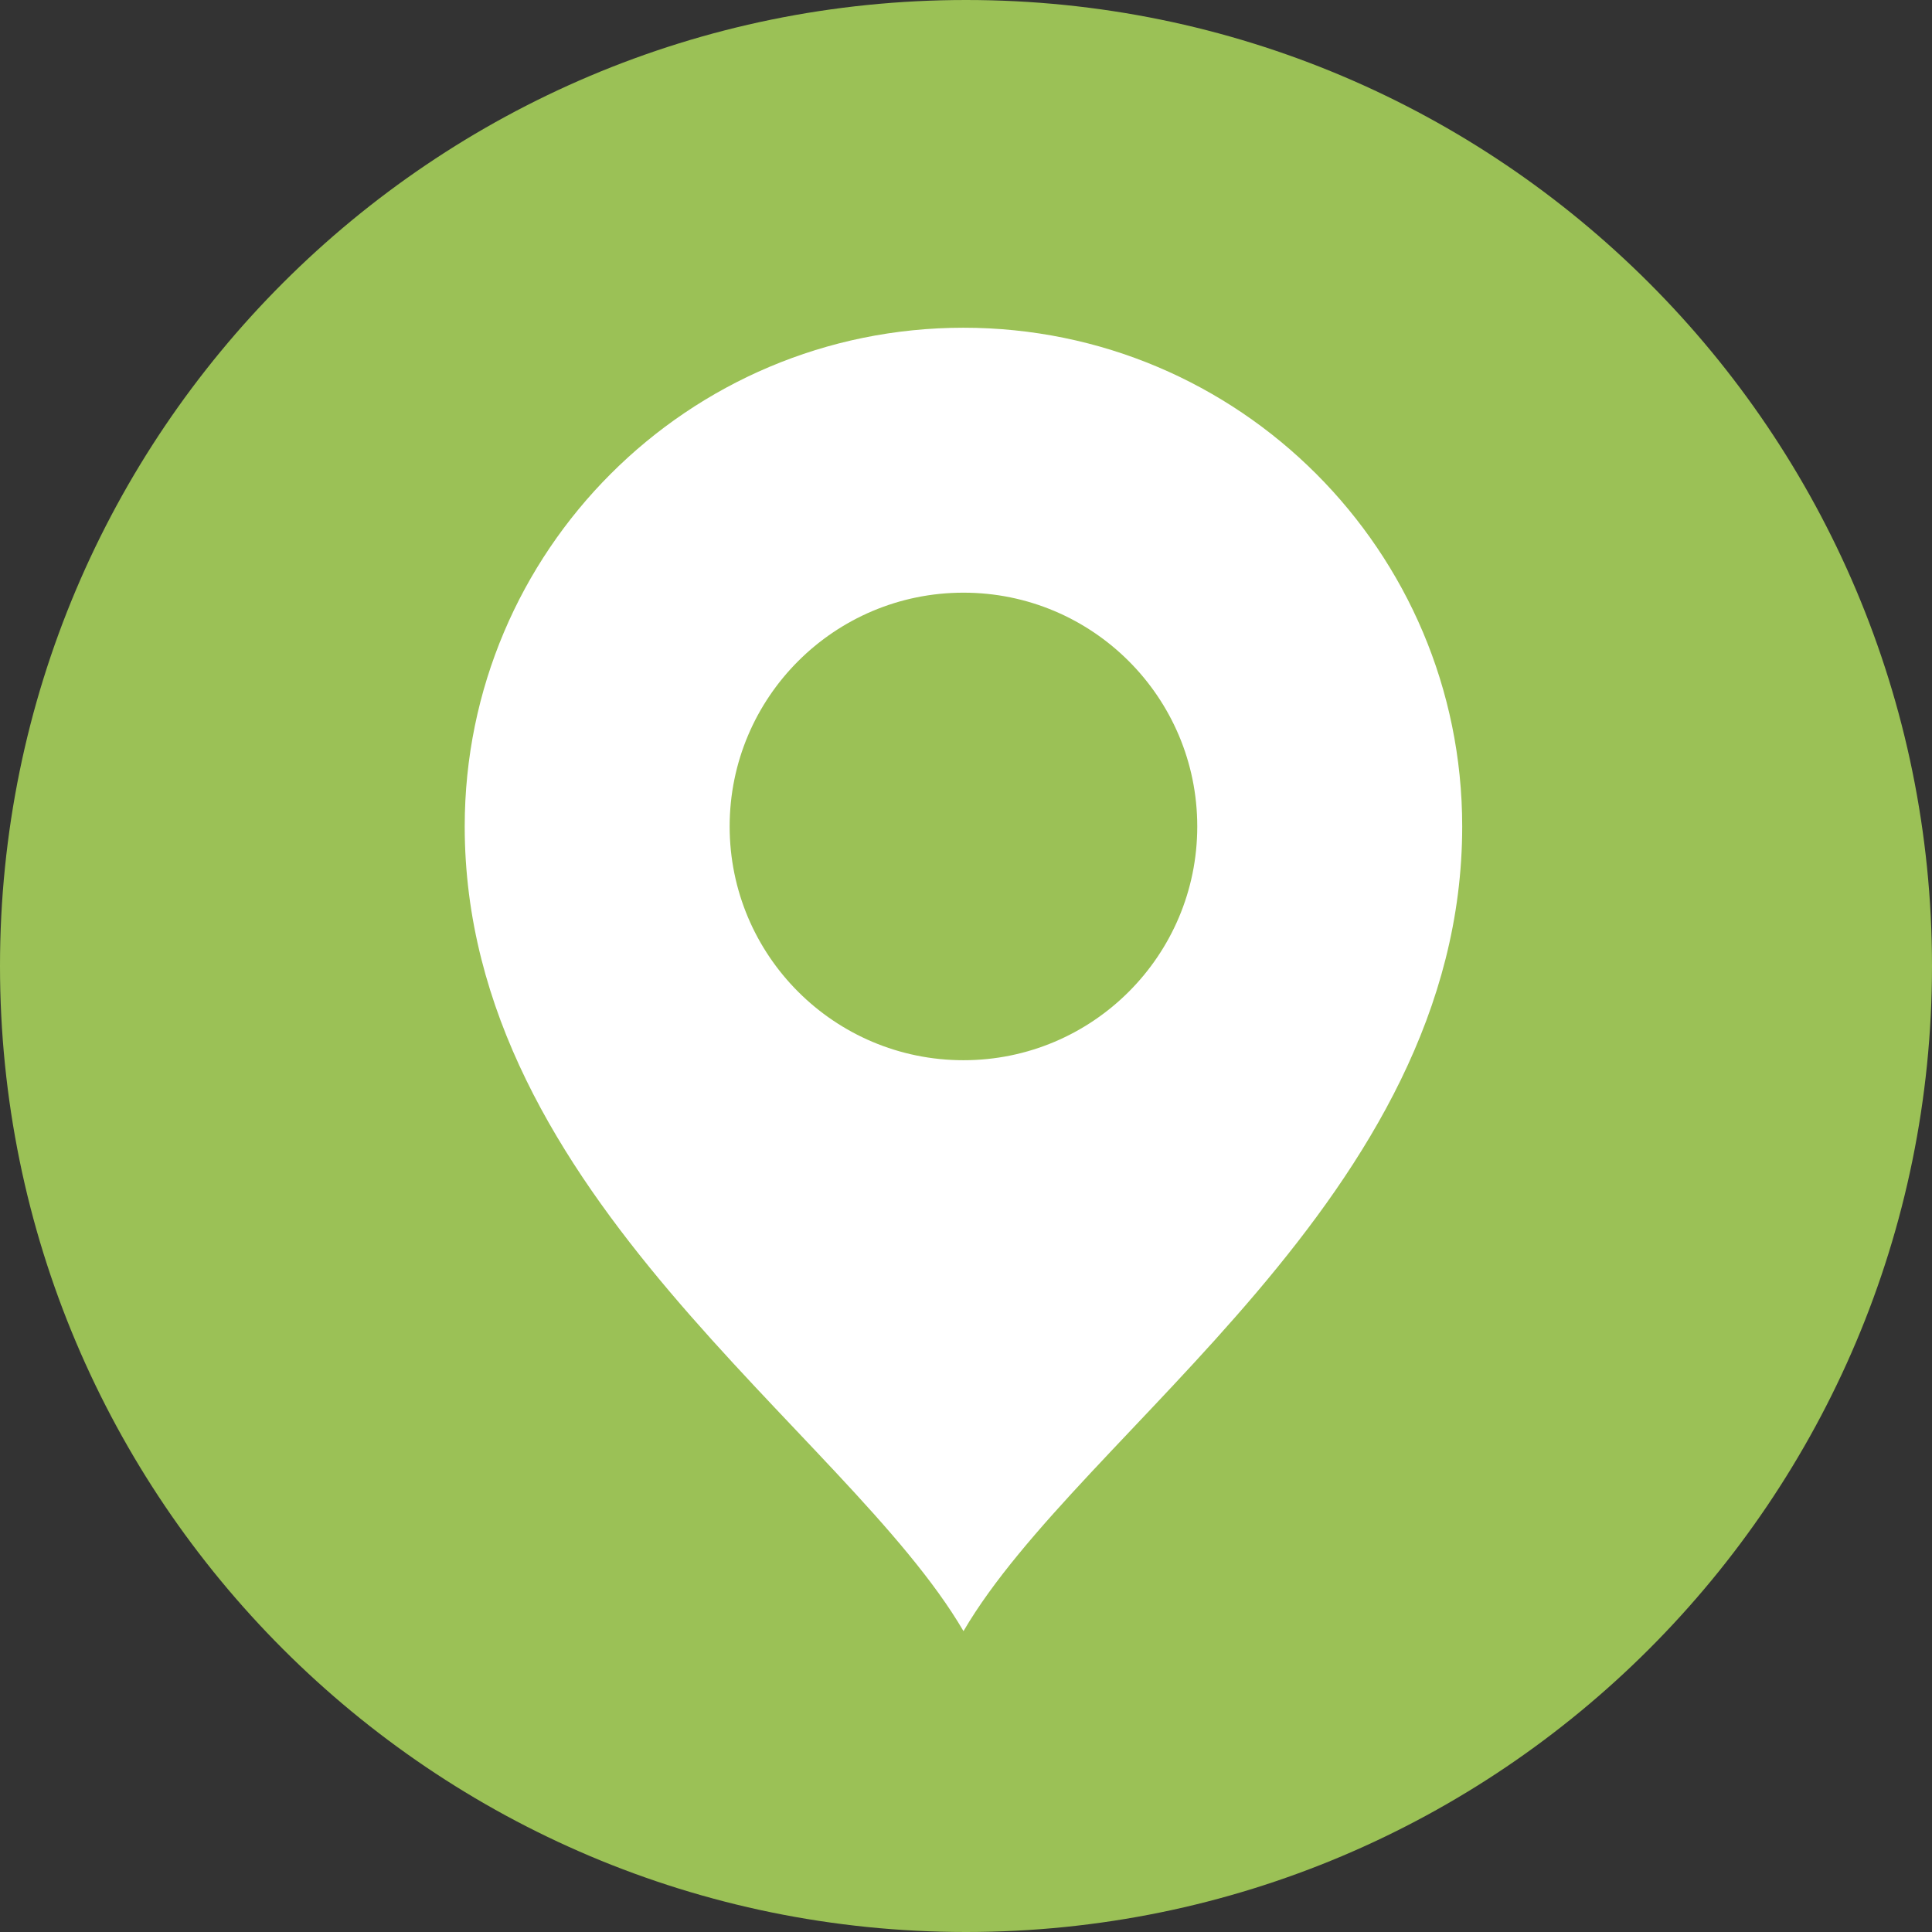
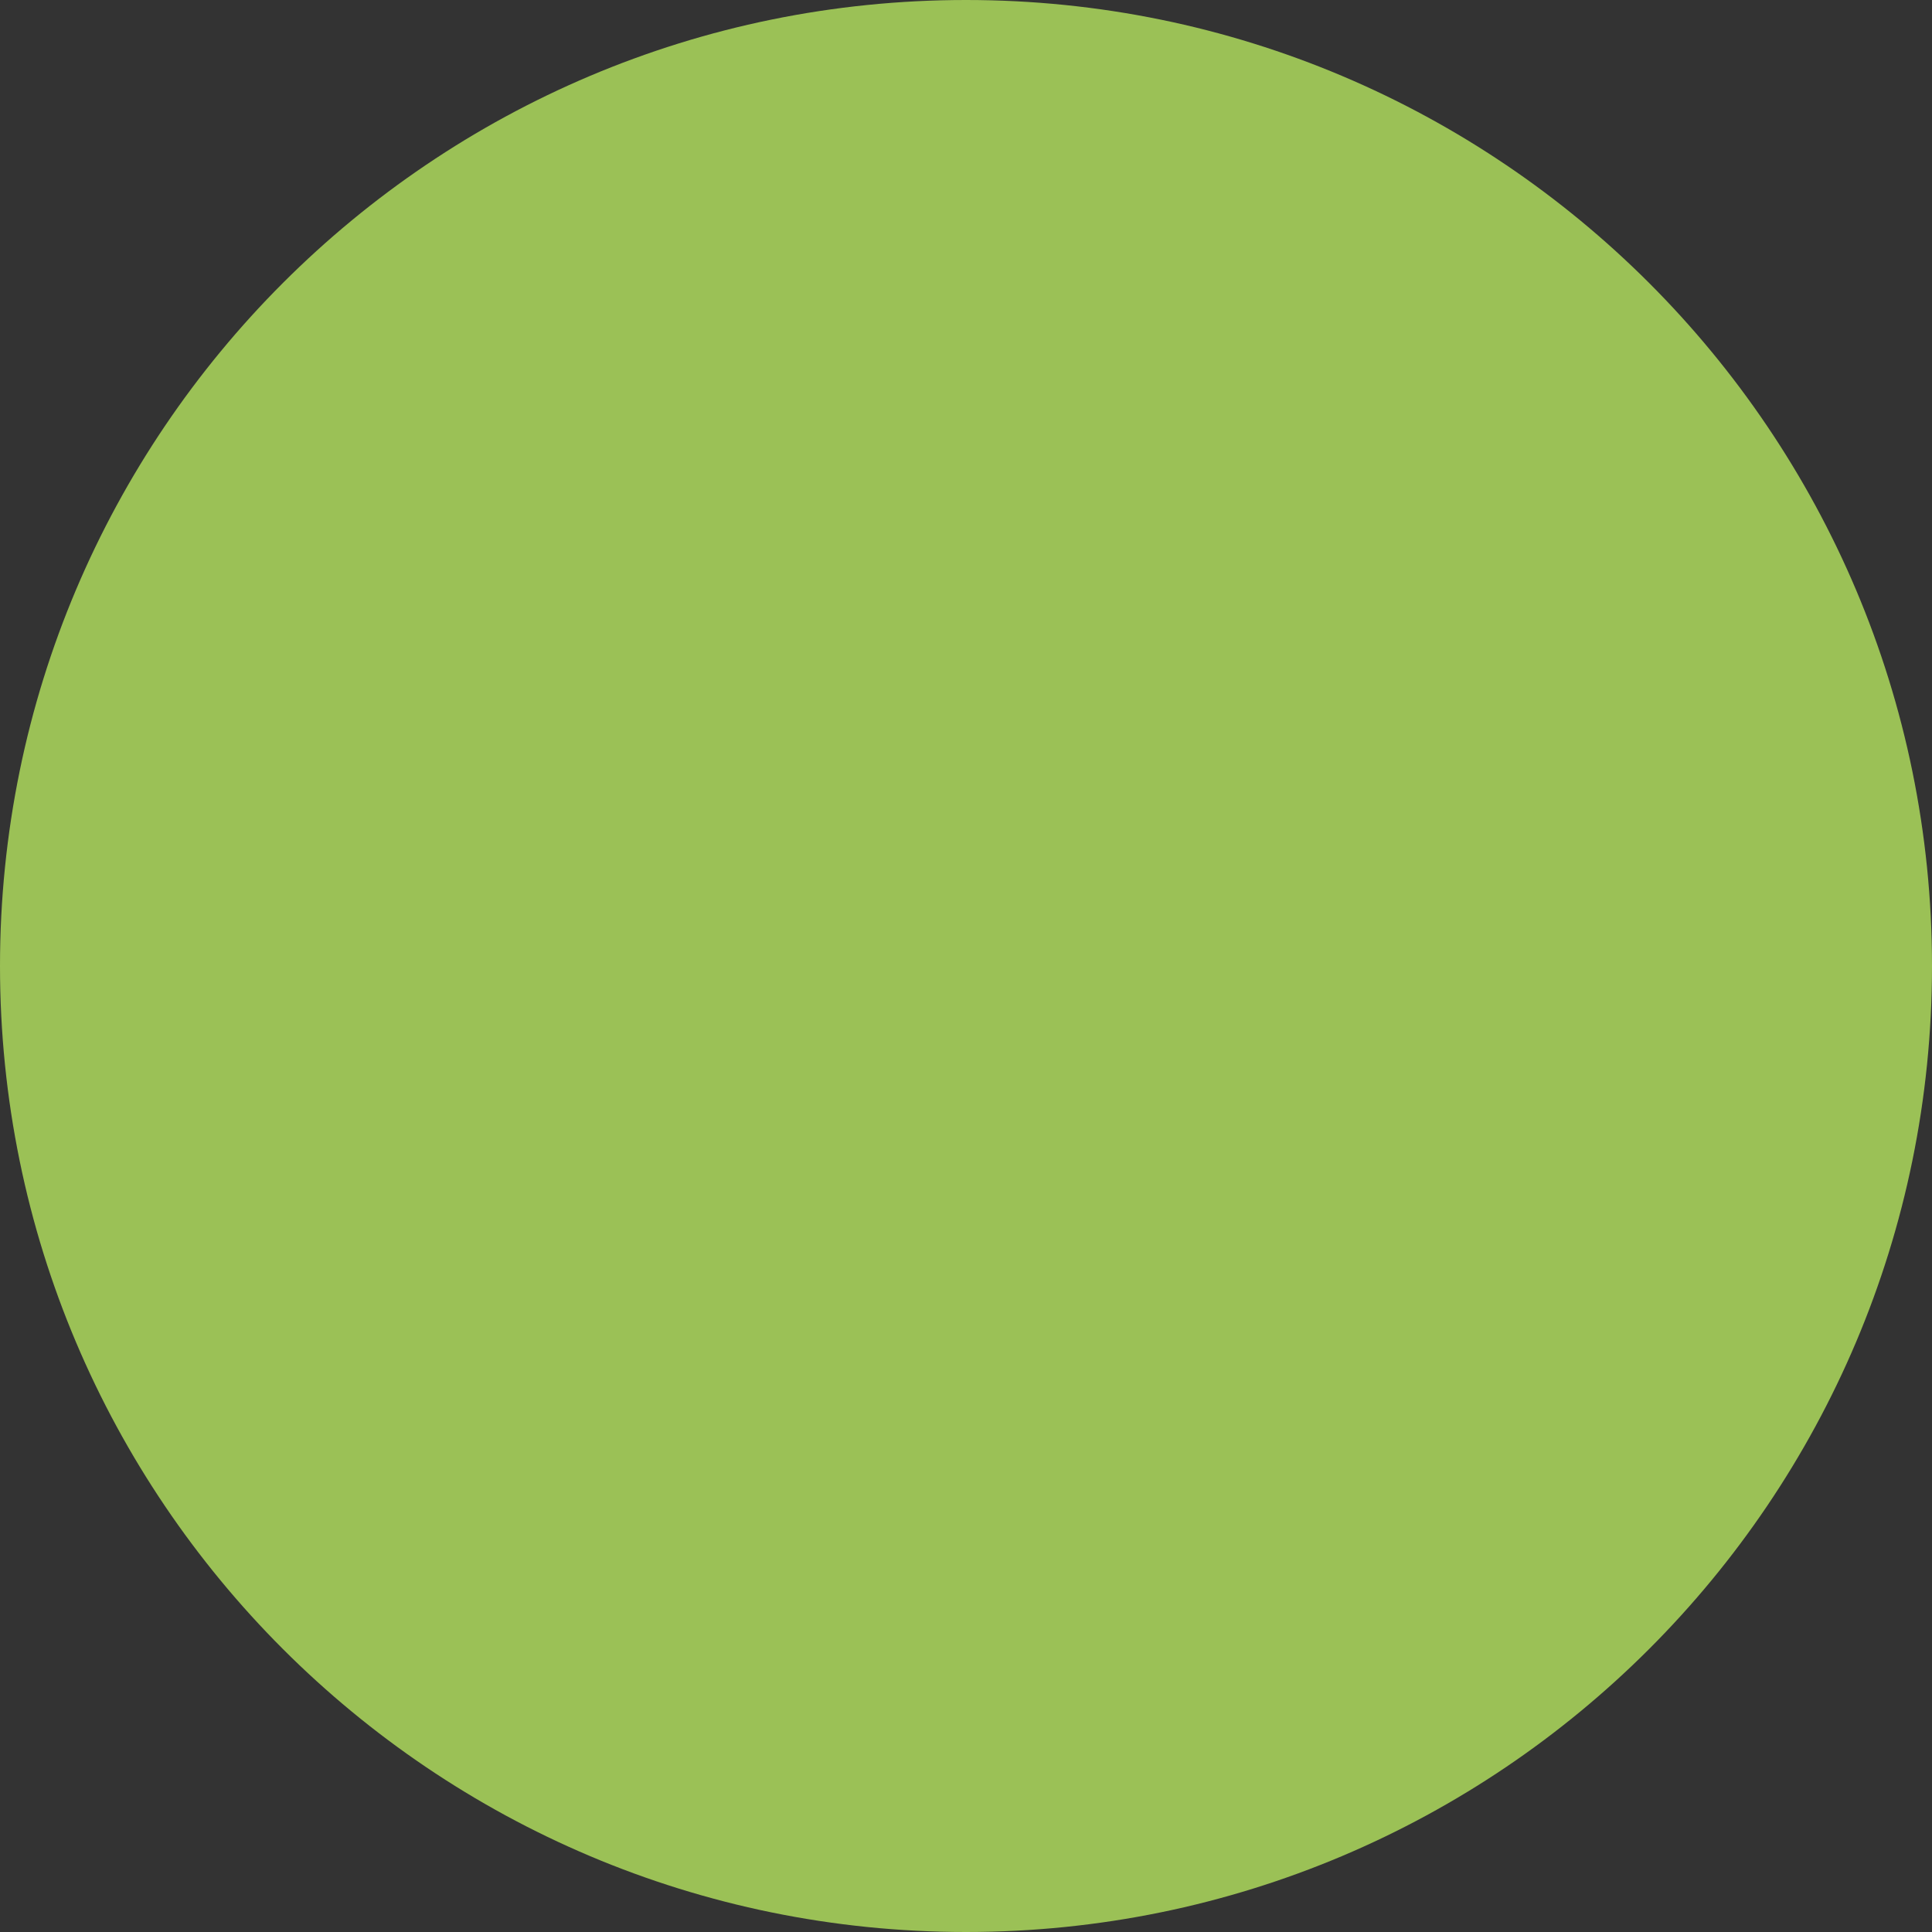
<svg xmlns="http://www.w3.org/2000/svg" width="30" height="30" viewBox="0 0 30 30" fill="none">
  <rect x="0" y="0" width="30" height="30" fill="#333333" stroke="none" />
-   <path d="M15 30C23.285 30 30 23.284 30 15C30 6.716 23.285 0 15 0C6.716 0 0 6.716 0 15C0 23.284 6.716 30 15 30Z" fill="#9BC156" />
-   <path d="M14.961 5.089C10.683 5.089 7.216 8.556 7.216 12.833C7.216 18.573 13.136 22.207 14.961 25.328C16.785 22.207 22.705 18.573 22.705 12.833C22.705 8.556 19.238 5.089 14.961 5.089ZM14.961 16.463C12.956 16.463 11.33 14.838 11.33 12.833C11.33 10.828 12.956 9.203 14.961 9.203C16.965 9.203 18.591 10.828 18.591 12.833C18.591 14.838 16.965 16.463 14.961 16.463Z" fill="white" />
+   <path d="M15 30C23.285 30 30 23.284 30 15C30 6.716 23.285 0 15 0C6.716 0 0 6.716 0 15C0 23.284 6.716 30 15 30" fill="#9BC156" />
</svg>